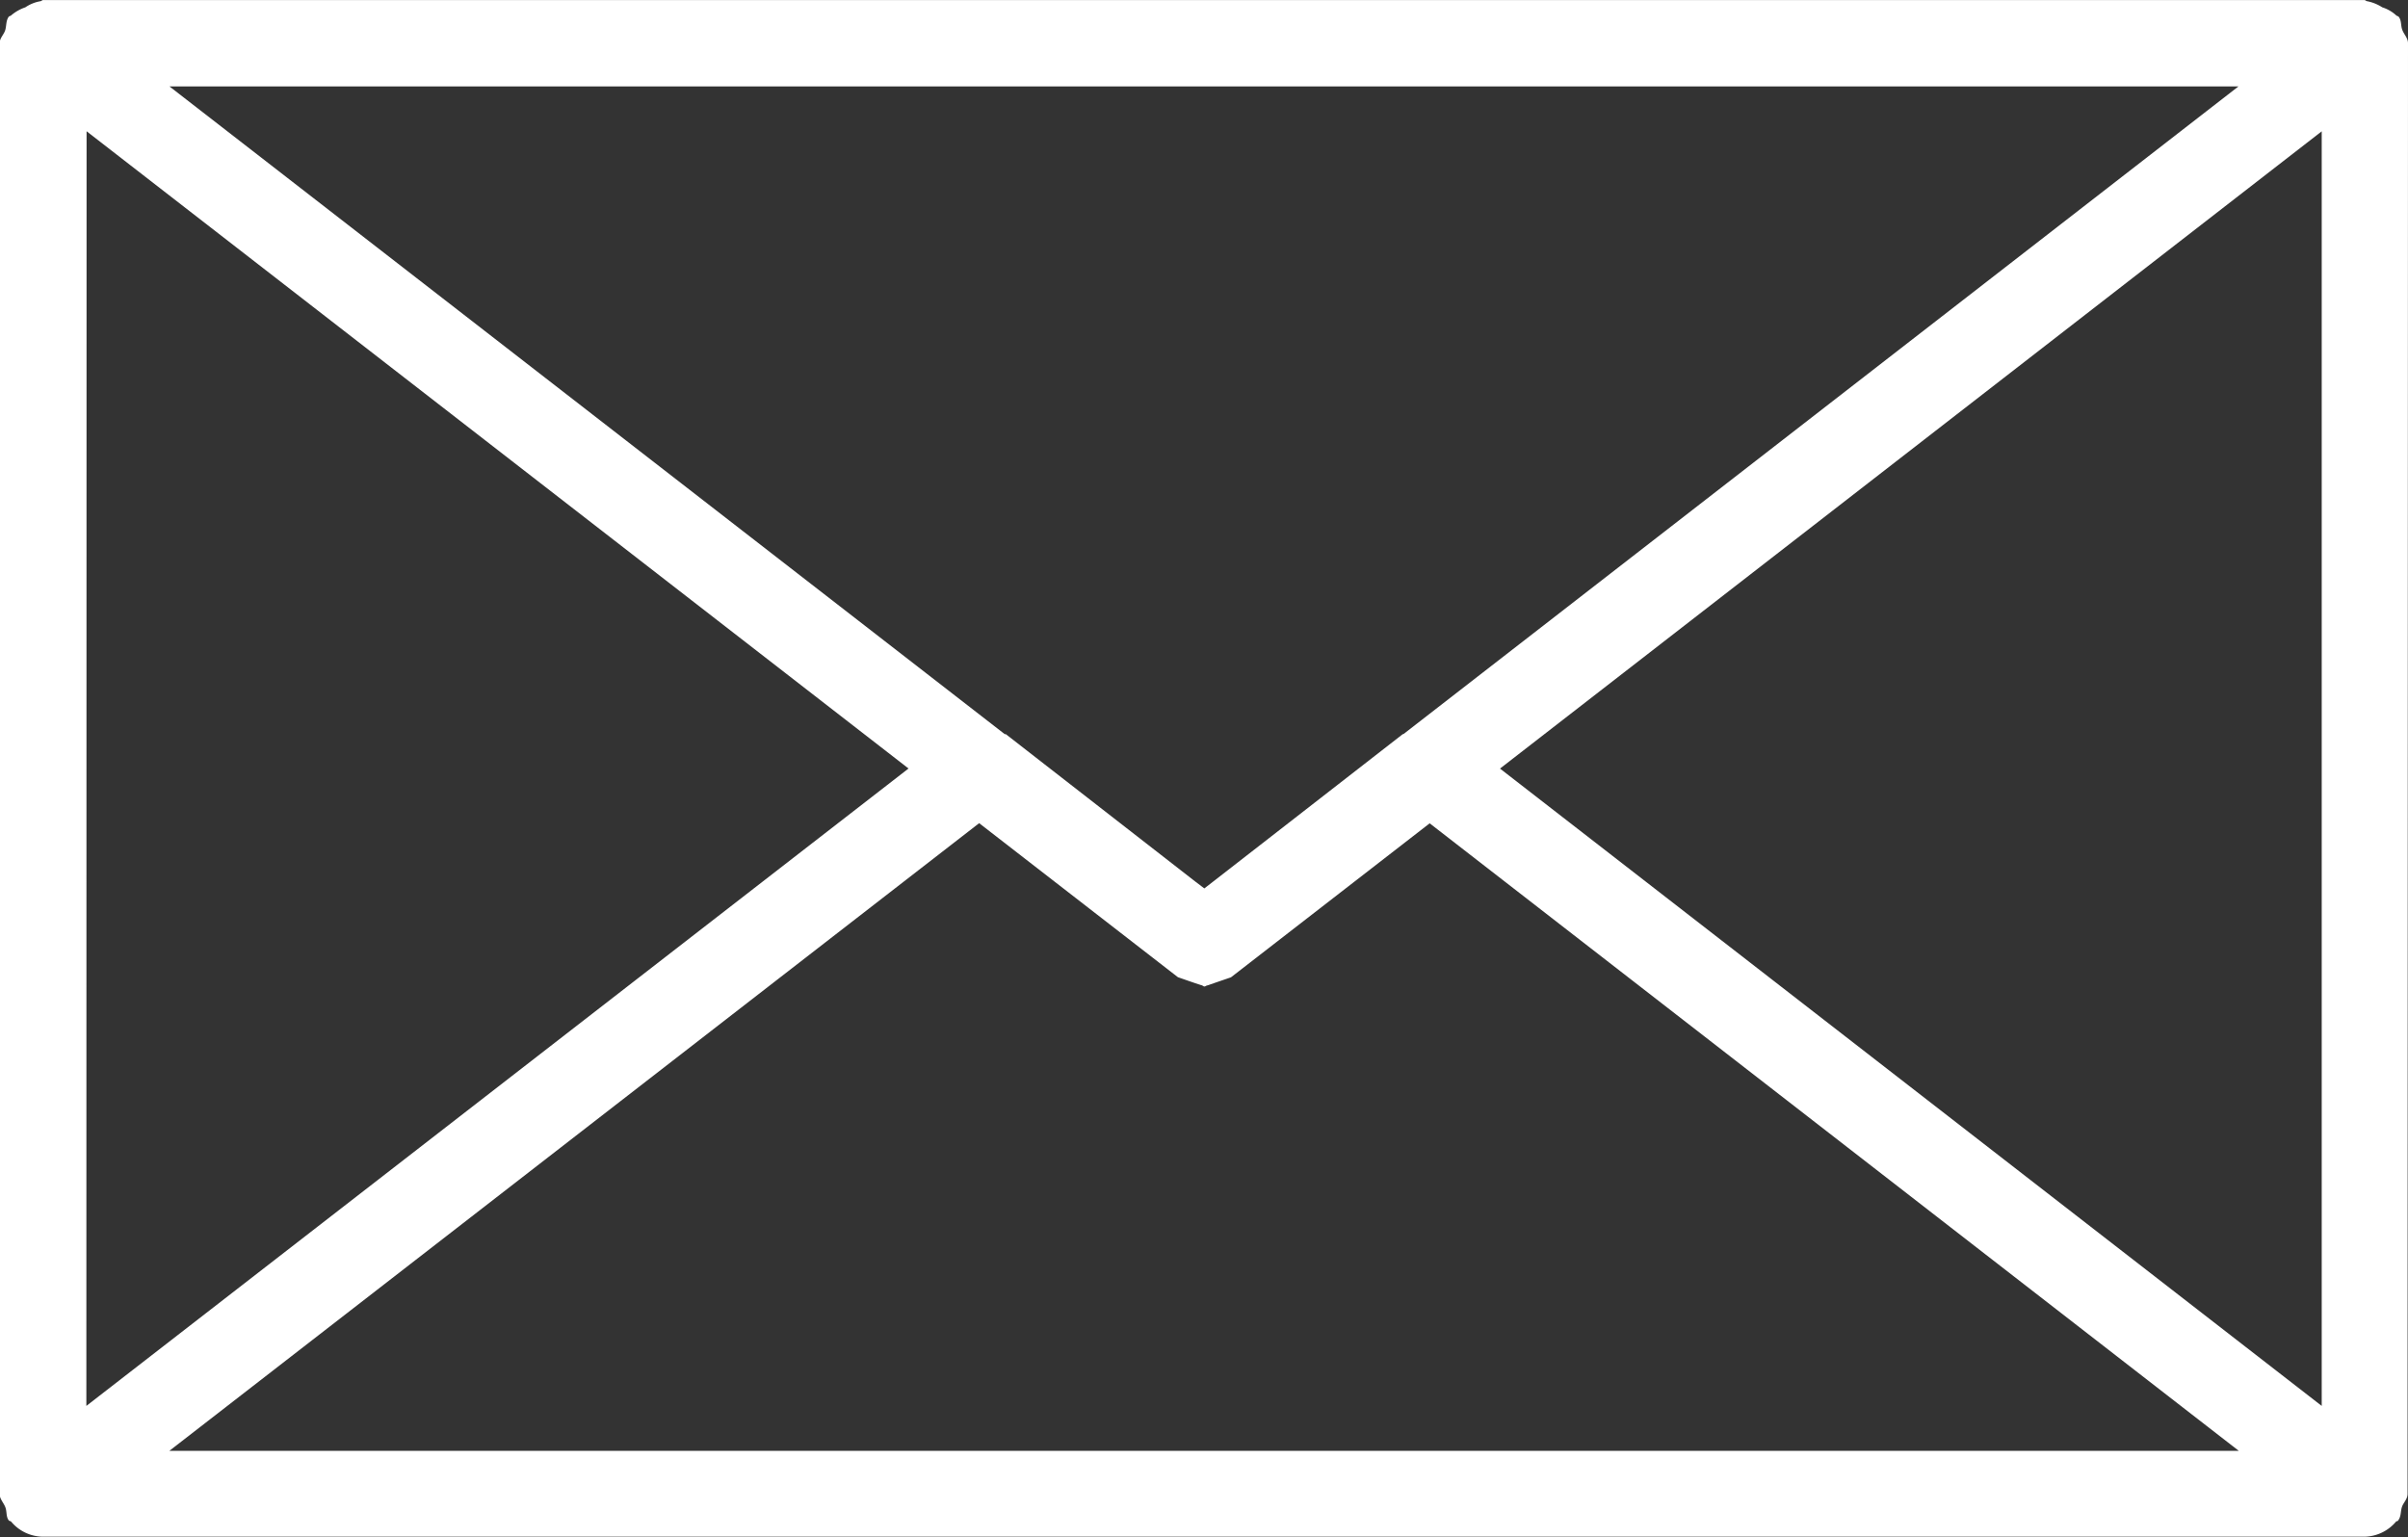
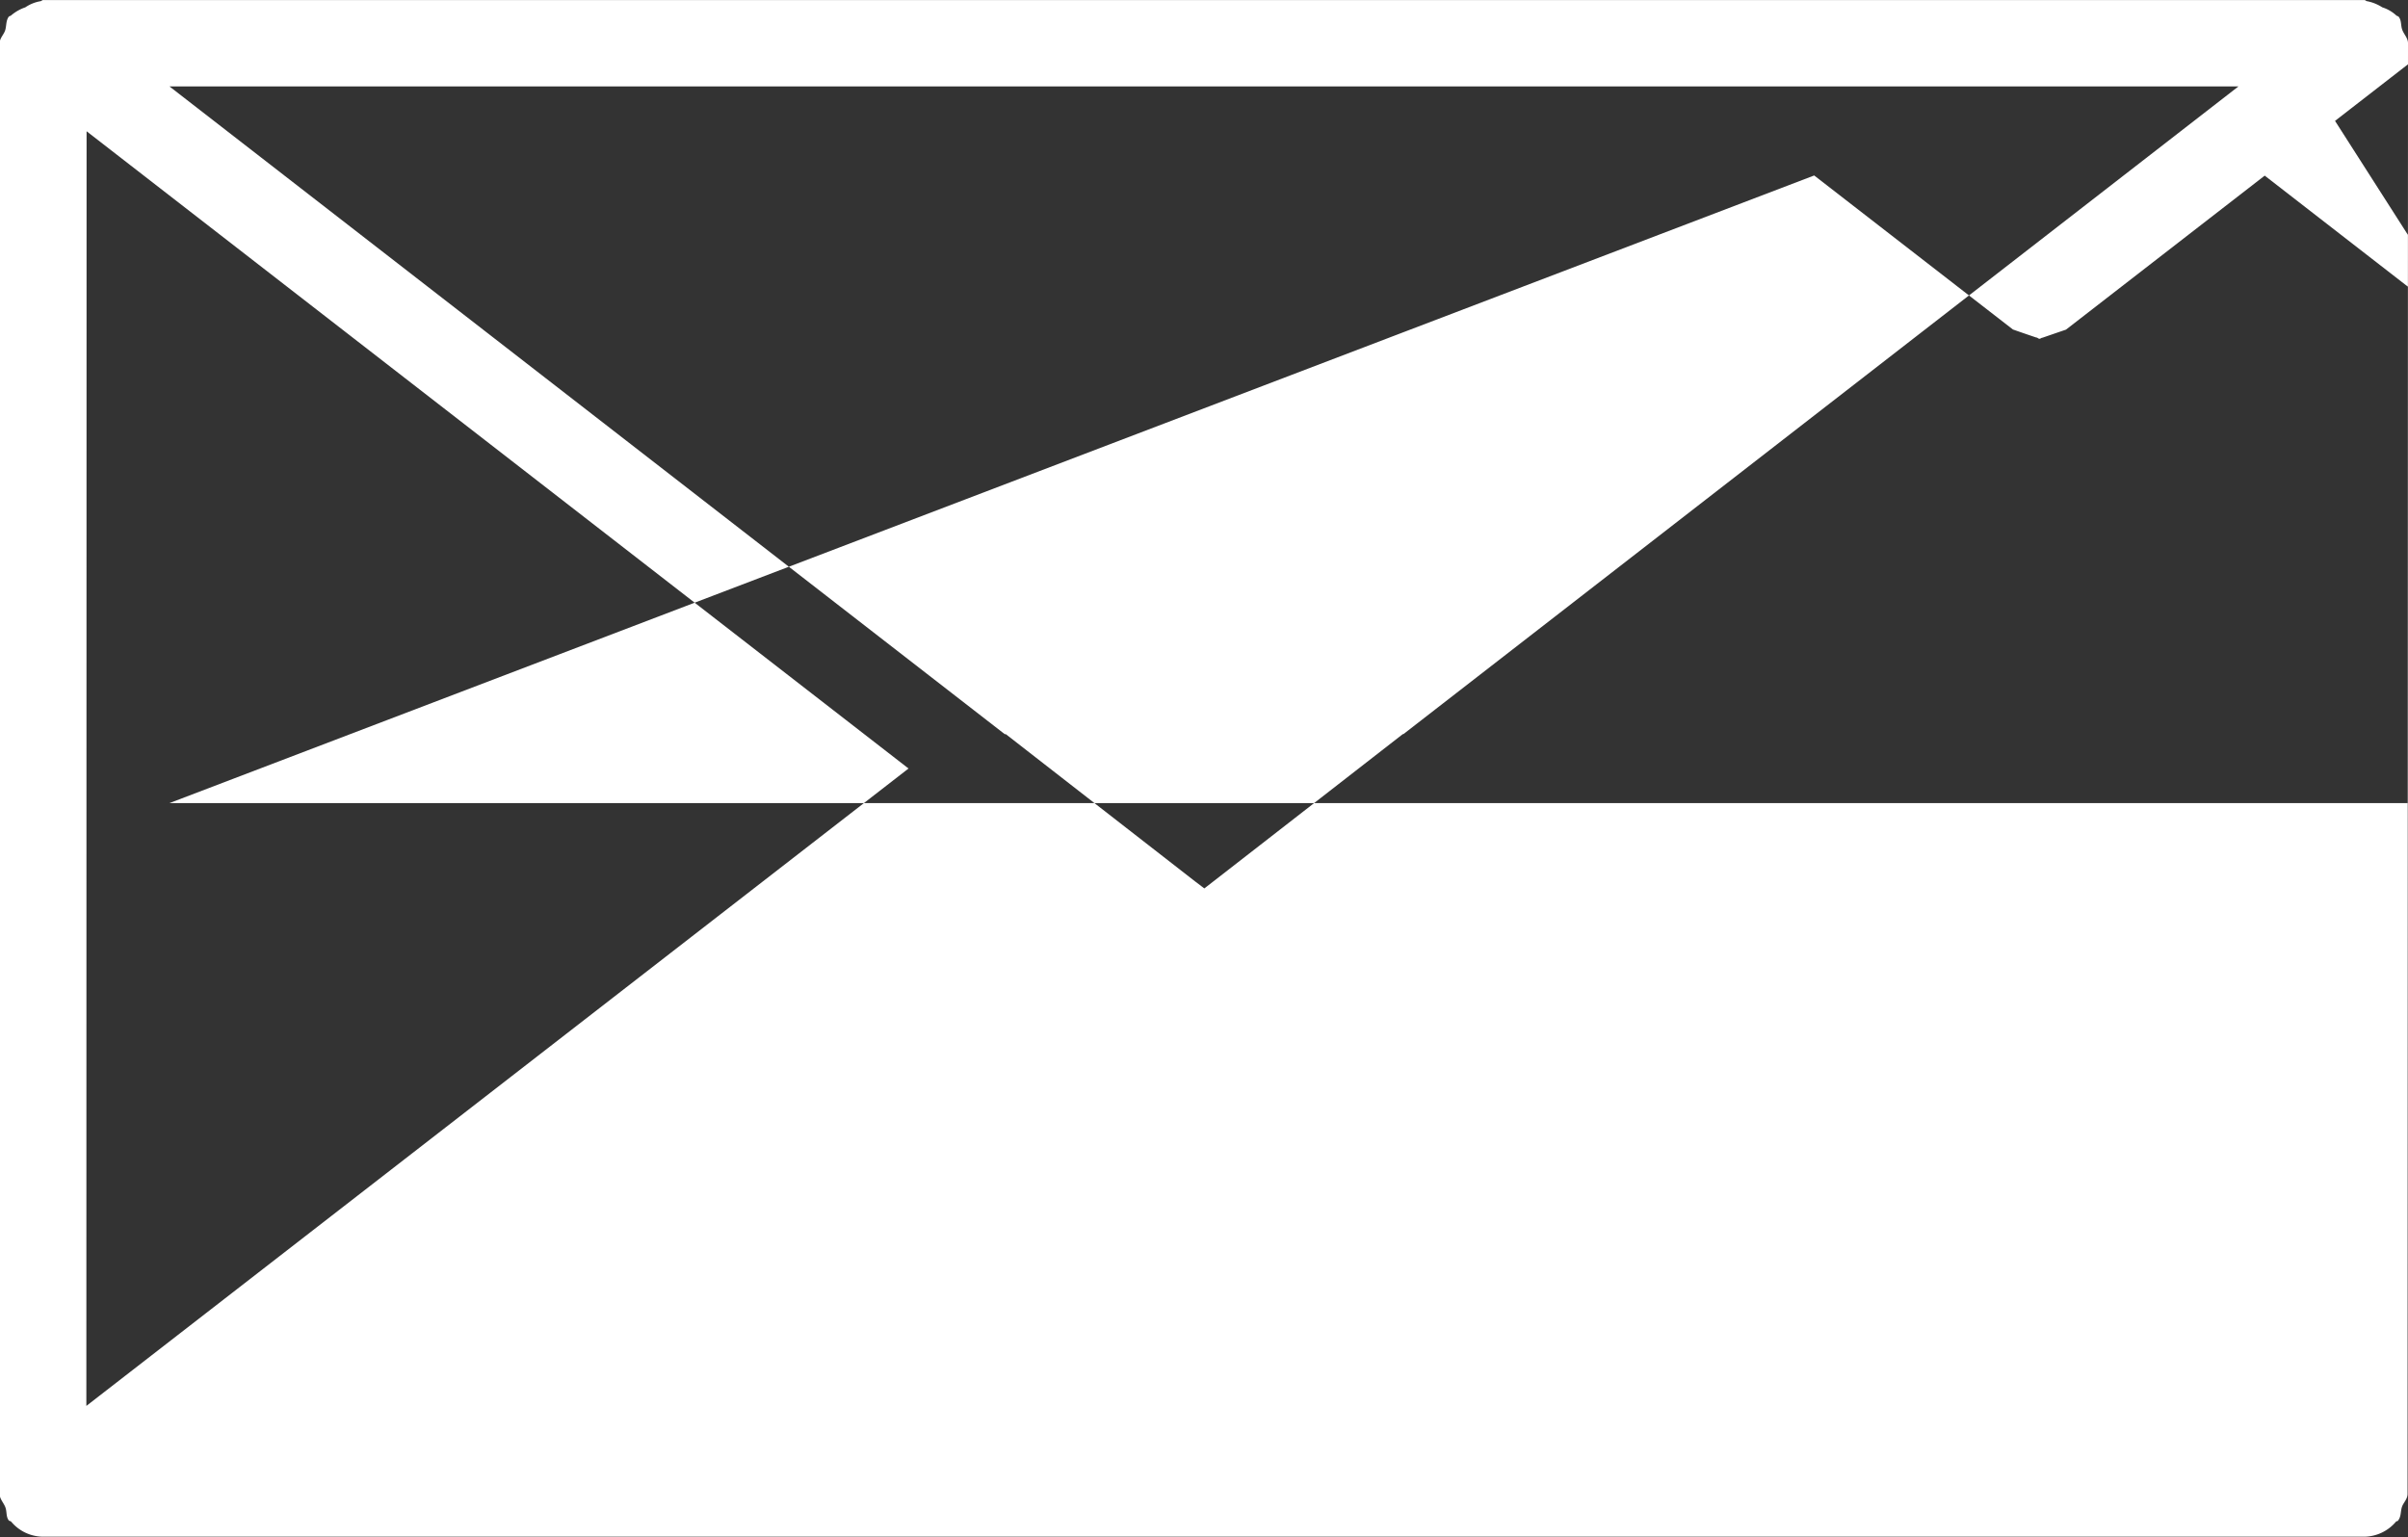
<svg xmlns="http://www.w3.org/2000/svg" width="31.845" height="20.33" viewBox="0 0 31.845 20.33">
  <rect x="0" y="0" width="31.845" height="20.33" fill="#333333" stroke="none" />
  <g transform="translate(-1872.479 -227.822)">
-     <path d="M395.975,275.976c0-.067-.049-.111-.074-.173s-.008-.124-.049-.177c-.011-.011-.025-.01-.032-.018a.493.493,0,0,0-.185-.107.573.573,0,0,0-.2-.081c-.014,0-.022-.015-.035-.015H364.7c-.014,0-.022.014-.035.015a.507.507,0,0,0-.2.081.57.57,0,0,0-.188.107c-.006.008-.022.006-.032.018-.038.054-.028.118-.046.177s-.074.106-.074.173v19.187c0,.067.049.112.074.173s.008.125.046.177c.011.013.022.007.032.017a.554.554,0,0,0,.42.2h30.7a.558.558,0,0,0,.42-.2c.011-.01.02,0,.029-.017.04-.053.029-.117.049-.177s.074-.1.074-.173Zm-30.7,1.164,10.87,8.429L365.272,294Zm17.415,7.974s-.008,0-.008,0l-2.483,1.931-.142.11-.12-.091-2.505-1.949h-.014l-11.047-8.568h27.362Zm-5.611,1.178,2.628,2.037a18.51,18.51,0,0,0,.308.106c.017,0,.028.017.043.017s.025-.014.04-.014a112.366,112.366,0,0,1,.311-.107l2.628-2.037,10.7,8.3H366.37Zm6.888-.722,10.867-8.429V294Z" transform="translate(1508.349 -47.582)" fill="#fff" />
+     <path d="M395.975,275.976c0-.067-.049-.111-.074-.173s-.008-.124-.049-.177c-.011-.011-.025-.01-.032-.018a.493.493,0,0,0-.185-.107.573.573,0,0,0-.2-.081c-.014,0-.022-.015-.035-.015H364.7c-.014,0-.022.014-.035.015a.507.507,0,0,0-.2.081.57.57,0,0,0-.188.107c-.006.008-.022.006-.032.018-.038.054-.028.118-.046.177s-.074.106-.074.173v19.187c0,.067.049.112.074.173s.008.125.046.177c.011.013.022.007.032.017a.554.554,0,0,0,.42.2h30.7a.558.558,0,0,0,.42-.2c.011-.01.02,0,.029-.017.04-.053.029-.117.049-.177s.074-.1.074-.173Zm-30.7,1.164,10.87,8.429L365.272,294Zm17.415,7.974s-.008,0-.008,0l-2.483,1.931-.142.11-.12-.091-2.505-1.949h-.014l-11.047-8.568h27.362m-5.611,1.178,2.628,2.037a18.51,18.51,0,0,0,.308.106c.017,0,.028.017.043.017s.025-.014.04-.014a112.366,112.366,0,0,1,.311-.107l2.628-2.037,10.7,8.3H366.37Zm6.888-.722,10.867-8.429V294Z" transform="translate(1508.349 -47.582)" fill="#fff" />
  </g>
</svg>